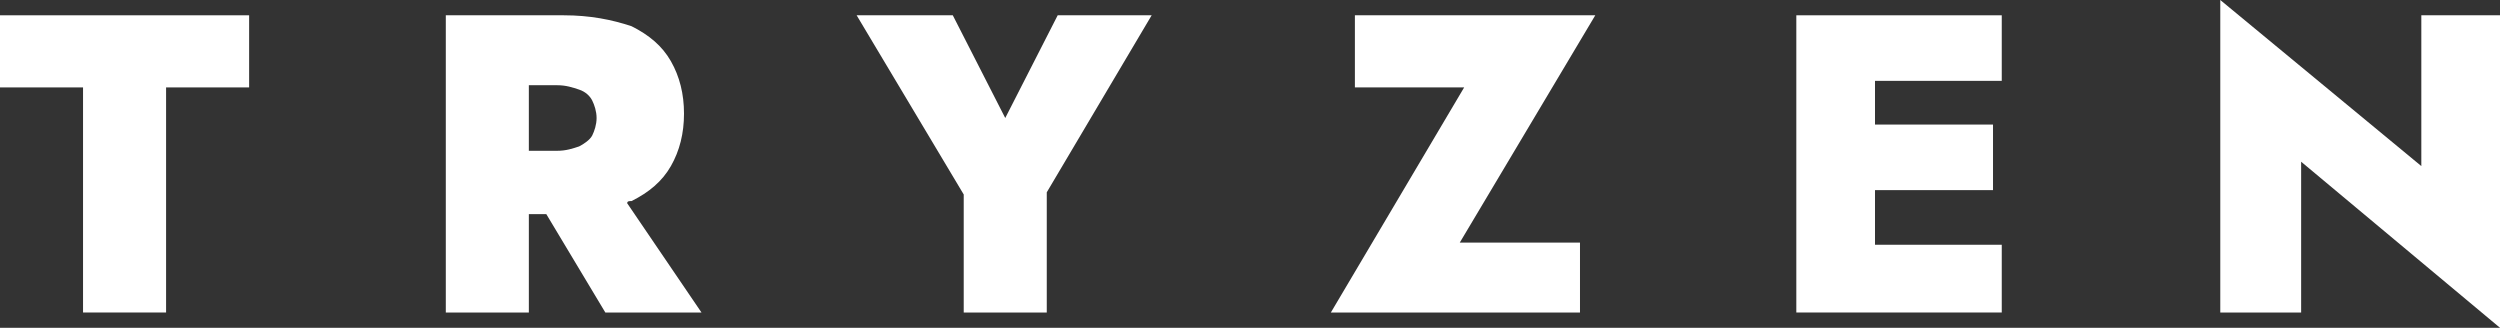
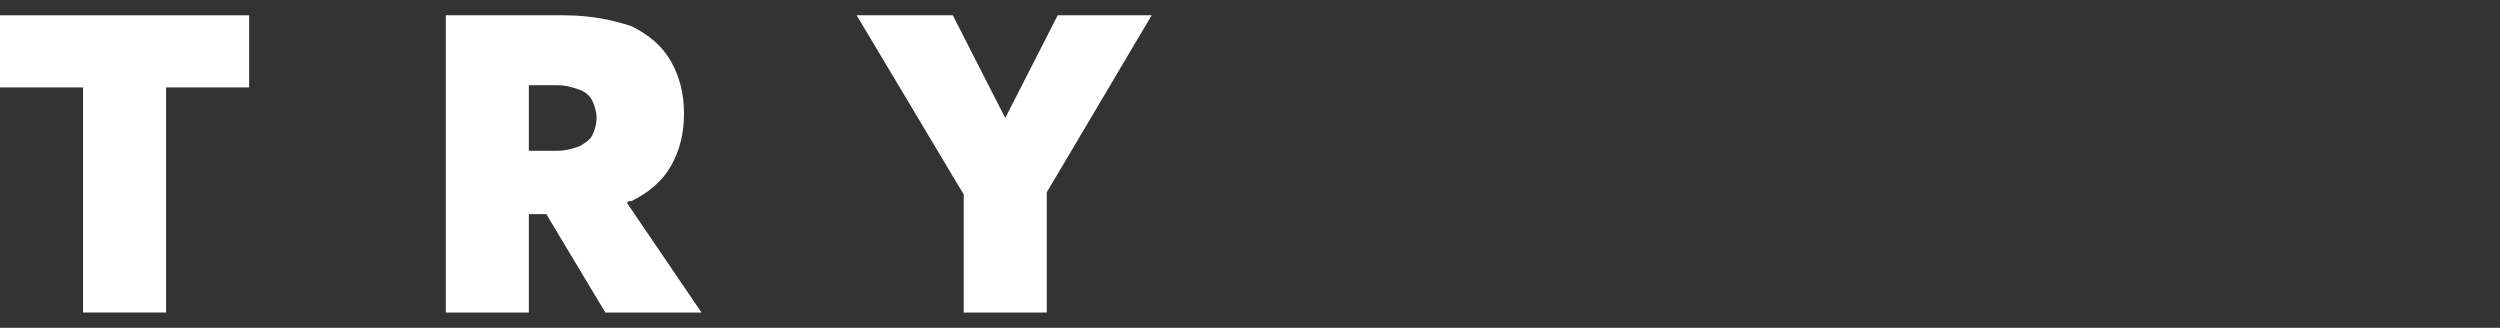
<svg xmlns="http://www.w3.org/2000/svg" version="1.1" id="レイヤー_1" x="0px" y="0px" viewBox="0 0 114.4 15" style="enable-background:new 0 0 114.4 15;" xml:space="preserve">
  <rect x="0" y="0" width="114.4" height="15" fill="#333333" stroke="none" />
  <style type="text/css">
	.st0{fill:#FFFFFF;}
</style>
  <g>
    <polygon class="st0" points="0,4 3.8,4 3.8,14.3 7.6,14.3 7.6,4 11.4,4 11.4,0.7 0,0.7  " />
    <path class="st0" d="M28.9,9.2c0.8-0.4,1.4-0.9,1.8-1.6c0.4-0.7,0.6-1.5,0.6-2.4c0-0.9-0.2-1.7-0.6-2.4c-0.4-0.7-1-1.2-1.8-1.6   C28,0.9,27,0.7,25.8,0.7h-1.6h-1.4h-2.4v13.6h3.8V9.8H25l2.7,4.5h4.4l-3.4-5C28.7,9.2,28.8,9.2,28.9,9.2z M25.5,3.9   c0.4,0,0.7,0.1,1,0.2c0.3,0.1,0.5,0.3,0.6,0.5c0.1,0.2,0.2,0.5,0.2,0.8c0,0.3-0.1,0.6-0.2,0.8c-0.1,0.2-0.4,0.4-0.6,0.5   c-0.3,0.1-0.6,0.2-1,0.2h-1.3v-3H25.5z" />
    <polygon class="st0" points="46,5.4 43.6,0.7 39.2,0.7 44.1,8.9 44.1,14.3 47.9,14.3 47.9,8.8 52.7,0.7 48.4,0.7  " />
-     <polygon class="st0" points="62,0.7 62,4 67,4 60.9,14.3 72.3,14.3 72.3,11.1 66.8,11.1 73,0.7  " />
-     <polygon class="st0" points="84.8,0.7 82.2,0.7 82.2,14.3 84.8,14.3 85.8,14.3 91.6,14.3 91.6,11.2 85.8,11.2 85.8,8.7 91.2,8.7    91.2,5.7 85.8,5.7 85.8,3.7 91.6,3.7 91.6,0.7 85.8,0.7  " />
-     <polygon class="st0" points="110.8,0.7 110.8,7.6 101.6,0 101.6,14.3 105.3,14.3 105.3,7.4 114.4,15 114.4,0.7  " />
  </g>
</svg>